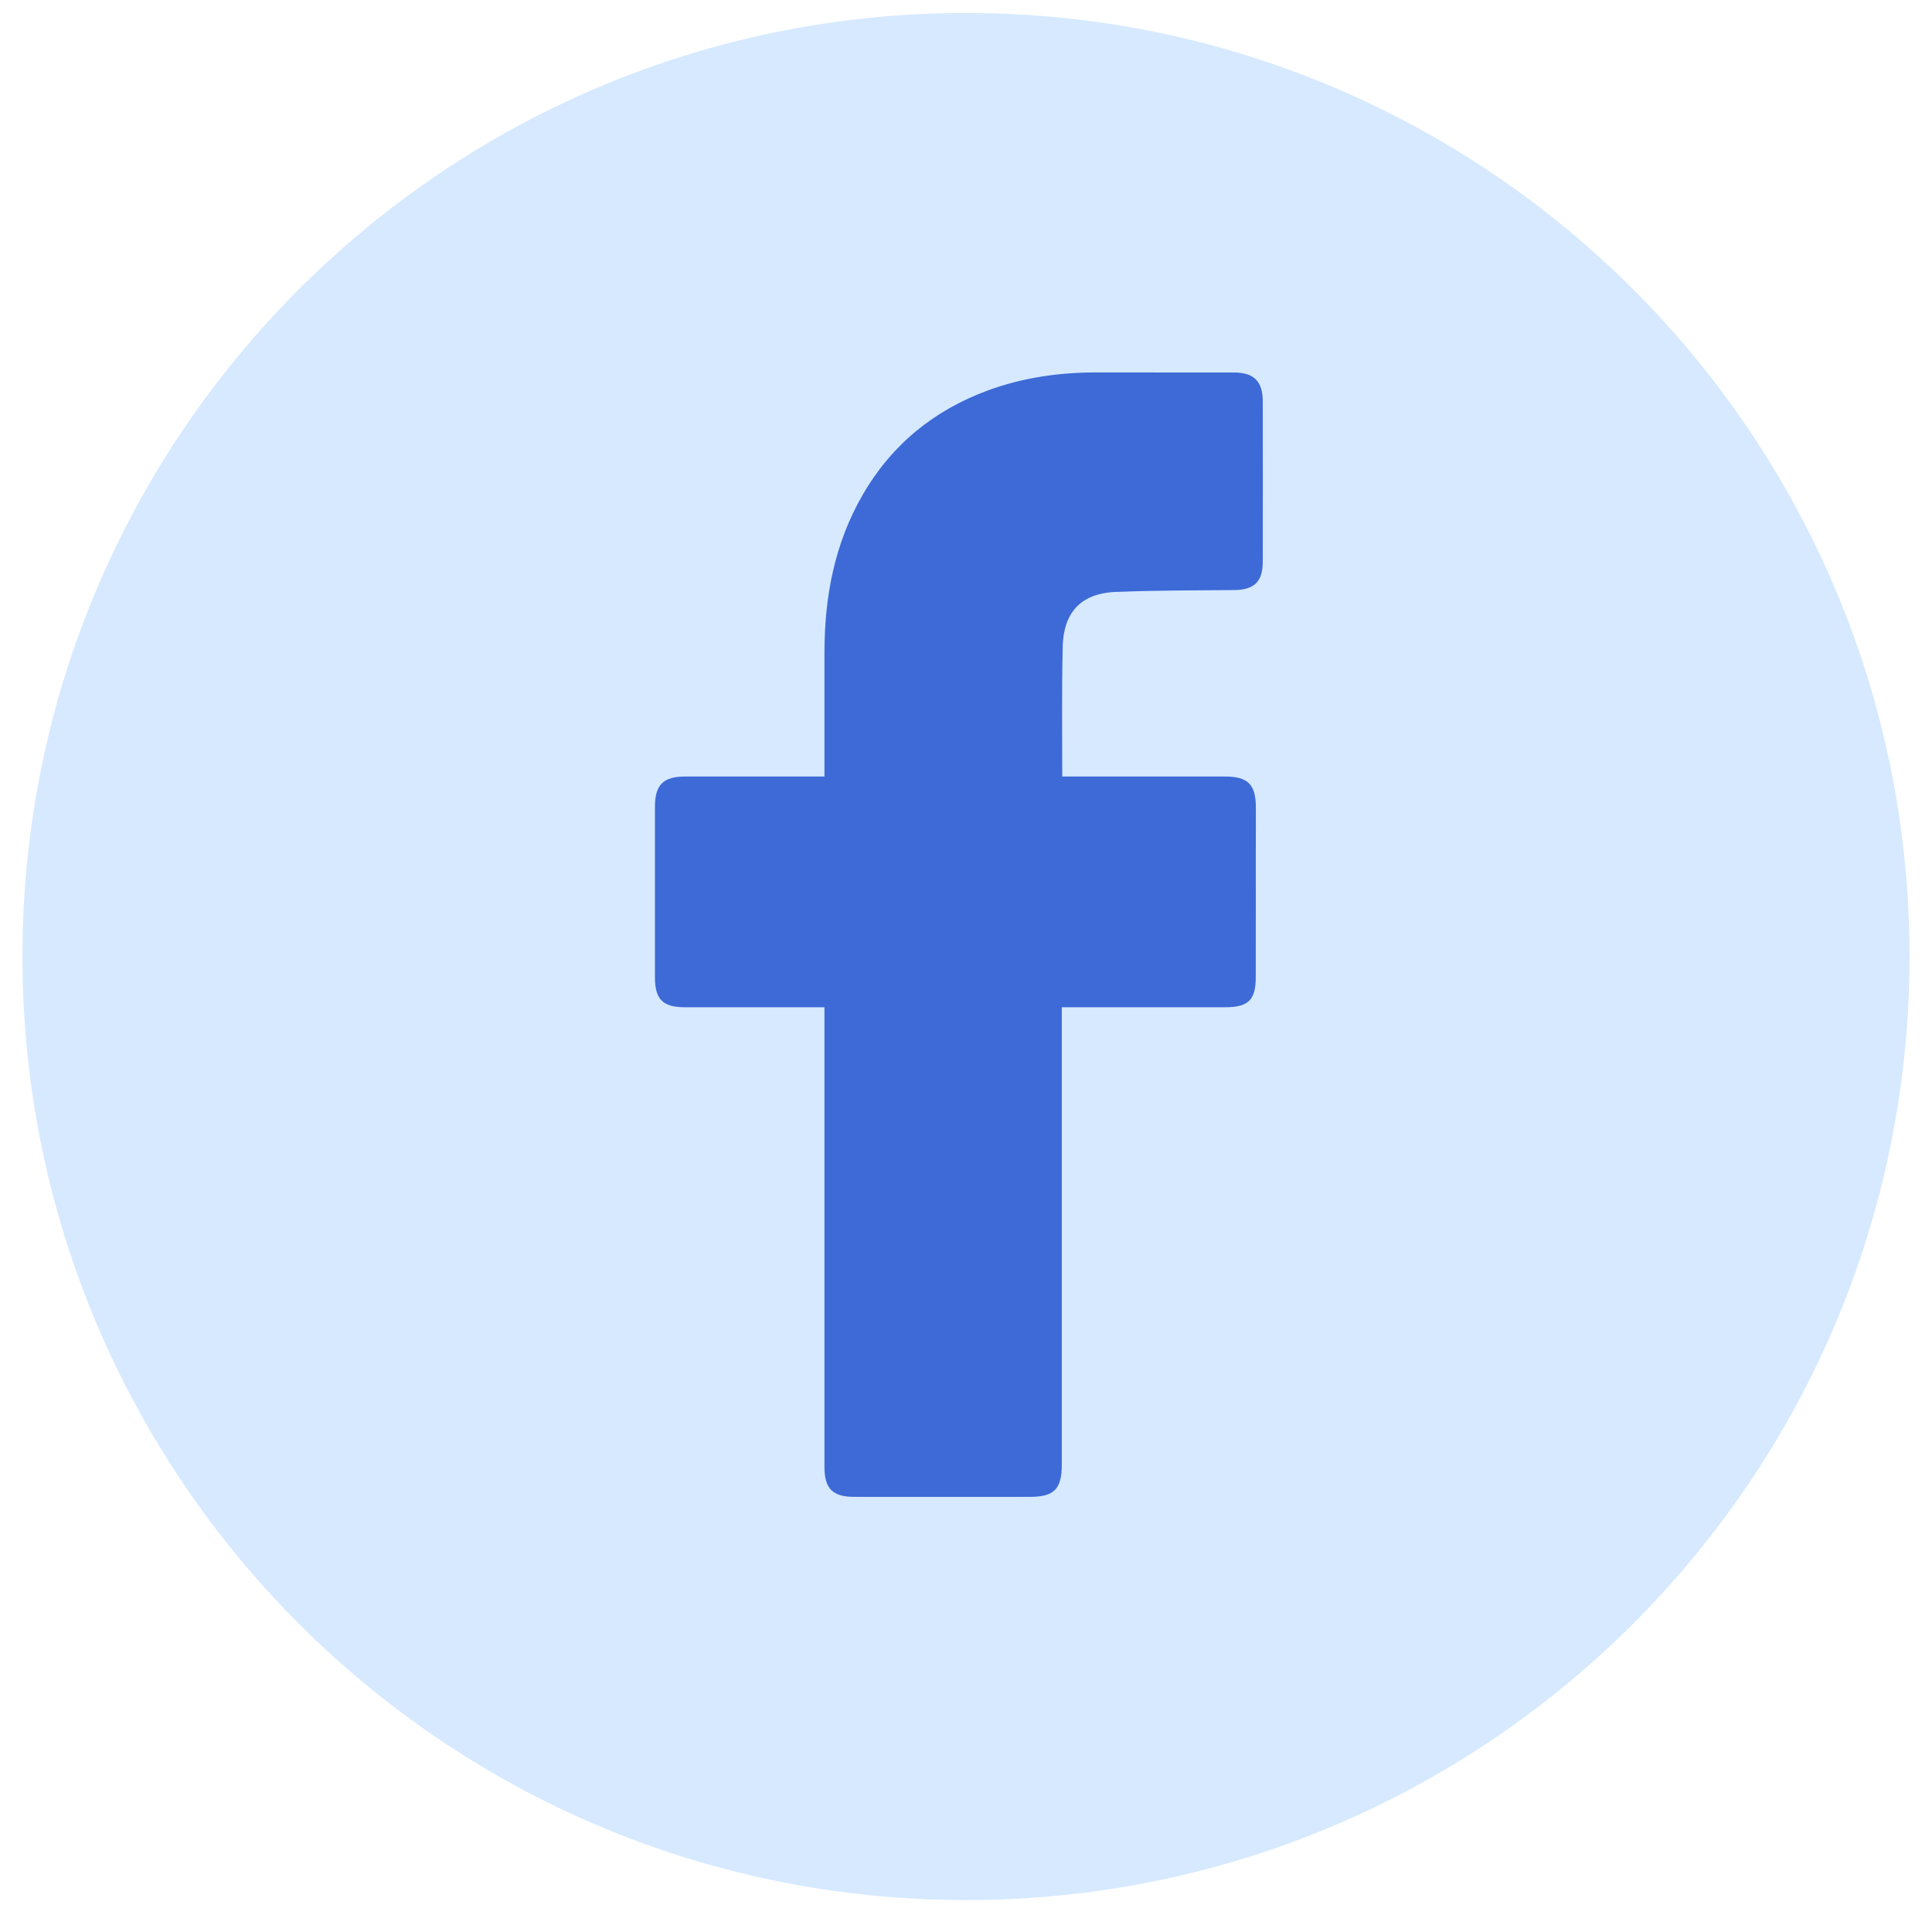
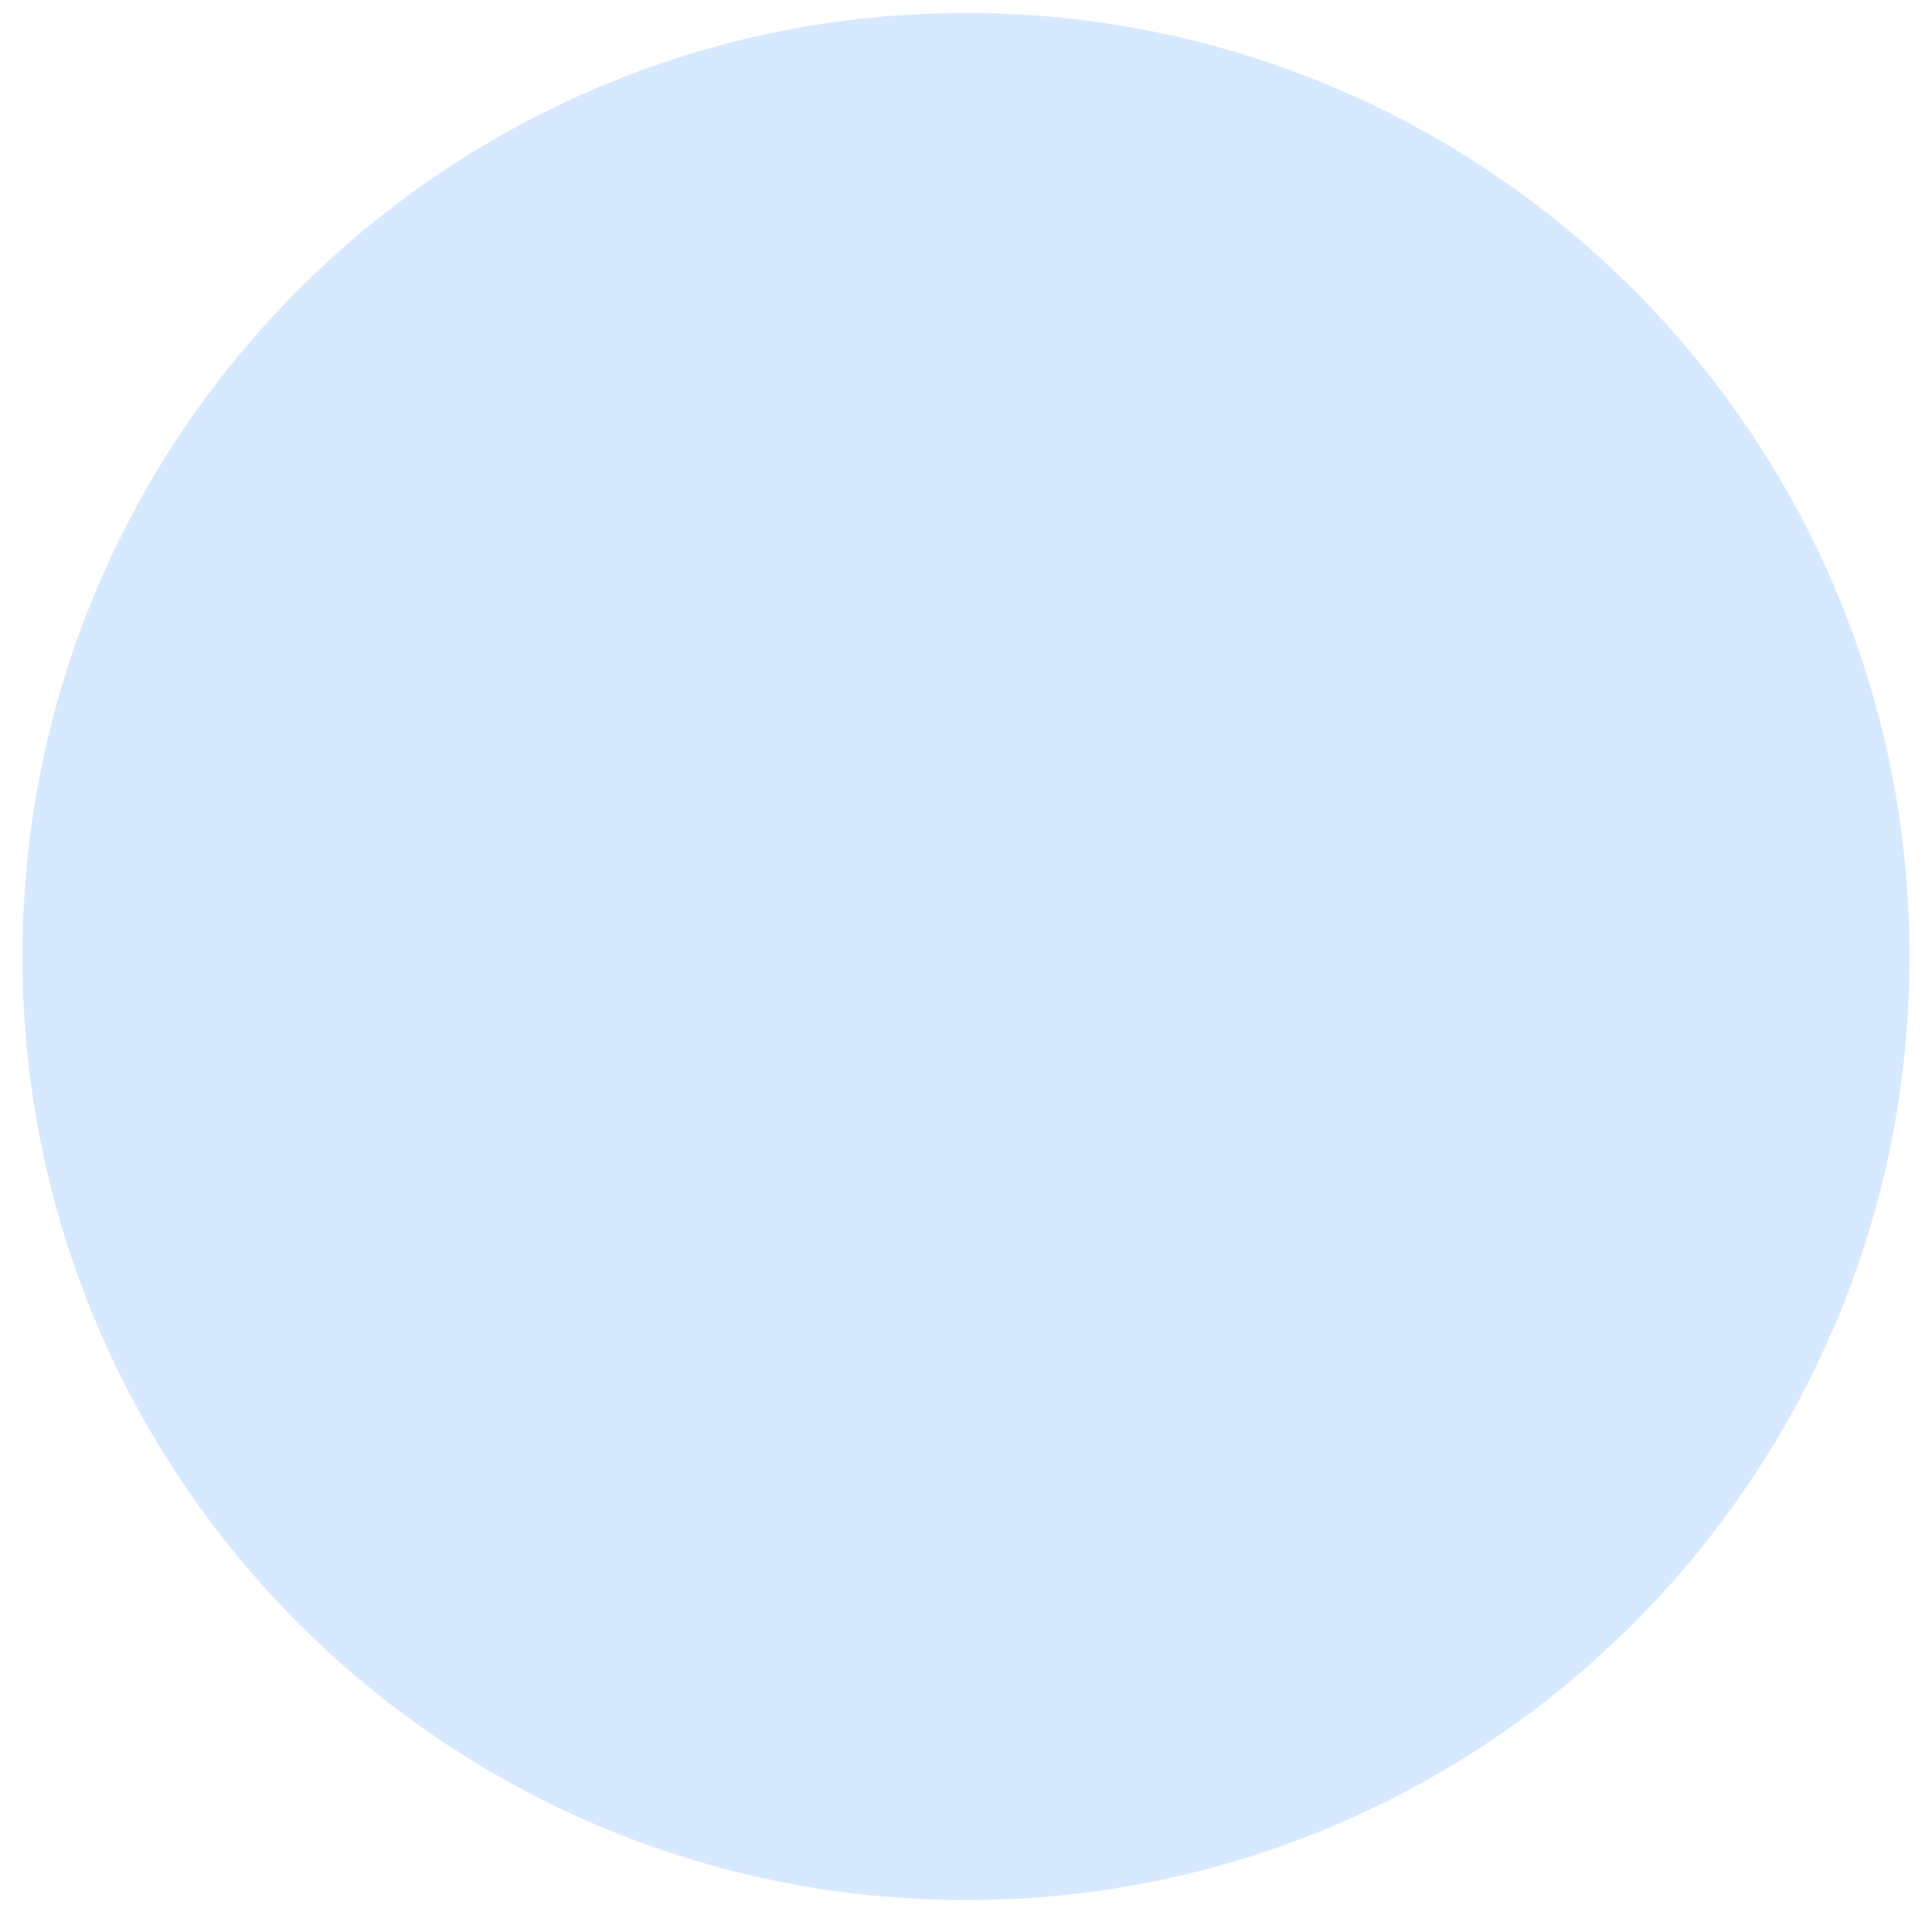
<svg xmlns="http://www.w3.org/2000/svg" width="43" height="43" viewBox="0 0 43 43" fill="none">
  <path d="M0.5 21.289C0.5 9.691 9.902 0.289 21.5 0.289C33.098 0.289 42.5 9.691 42.5 21.289C42.5 32.887 33.098 42.289 21.5 42.289C9.902 42.289 0.5 32.887 0.5 21.289Z" fill="#D6E9FF" />
-   <path d="M18.35 22.418C18.252 22.418 16.191 22.419 15.241 22.418C14.751 22.418 14.577 22.242 14.577 21.75C14.576 20.485 14.576 19.22 14.577 17.955C14.577 17.469 14.762 17.284 15.245 17.283C16.195 17.283 18.244 17.283 18.35 17.283V14.53C18.35 13.286 18.572 12.096 19.204 11.007C19.85 9.892 20.791 9.128 21.997 8.686C22.77 8.403 23.571 8.29 24.391 8.289C25.416 8.289 26.442 8.29 27.468 8.291C27.909 8.292 28.104 8.487 28.105 8.931C28.107 10.12 28.107 11.31 28.105 12.5C28.104 12.948 27.917 13.128 27.466 13.133C26.626 13.142 25.784 13.137 24.945 13.171C24.097 13.171 23.651 13.585 23.651 14.463C23.63 15.391 23.642 16.32 23.642 17.283C23.722 17.283 26.135 17.282 27.263 17.283C27.776 17.283 27.951 17.459 27.951 17.974C27.951 19.232 27.95 20.49 27.949 21.748C27.949 22.256 27.785 22.418 27.269 22.418C26.141 22.419 23.737 22.418 23.632 22.418V32.599C23.632 33.142 23.461 33.315 22.925 33.315H19.008C18.535 33.315 18.35 33.131 18.35 32.658L18.35 22.418Z" fill="#3D6AD6" />
</svg>